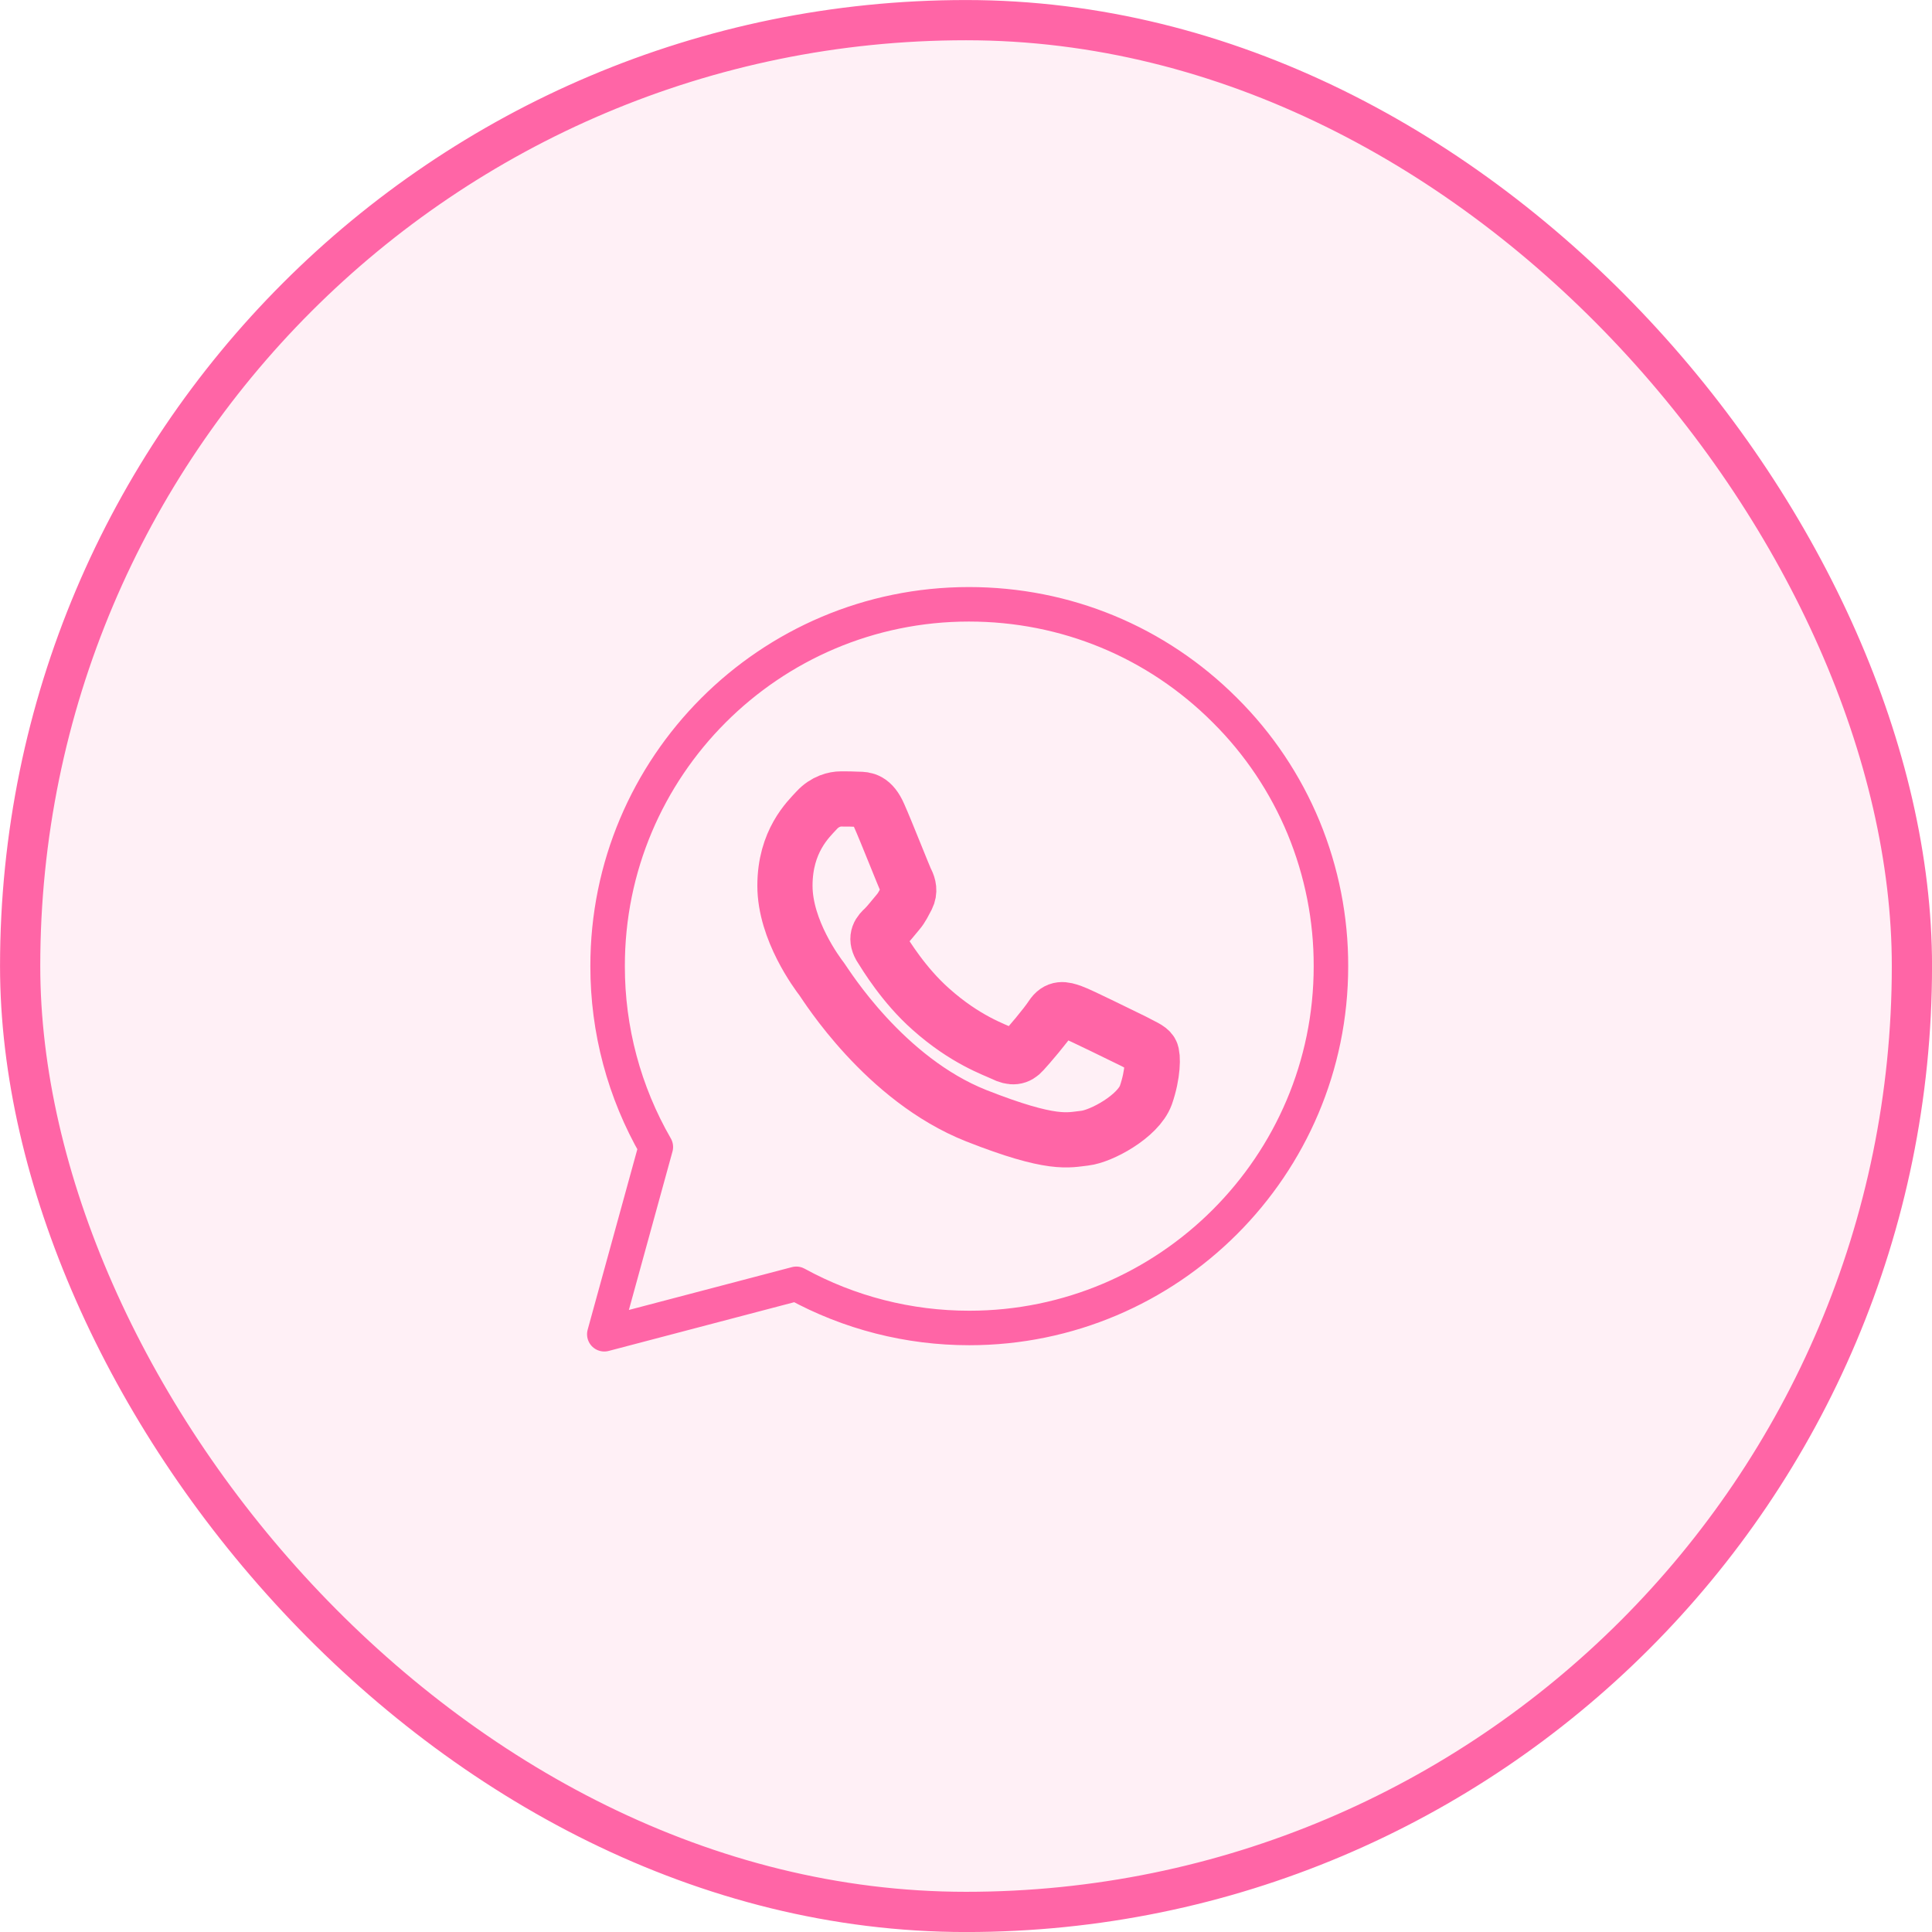
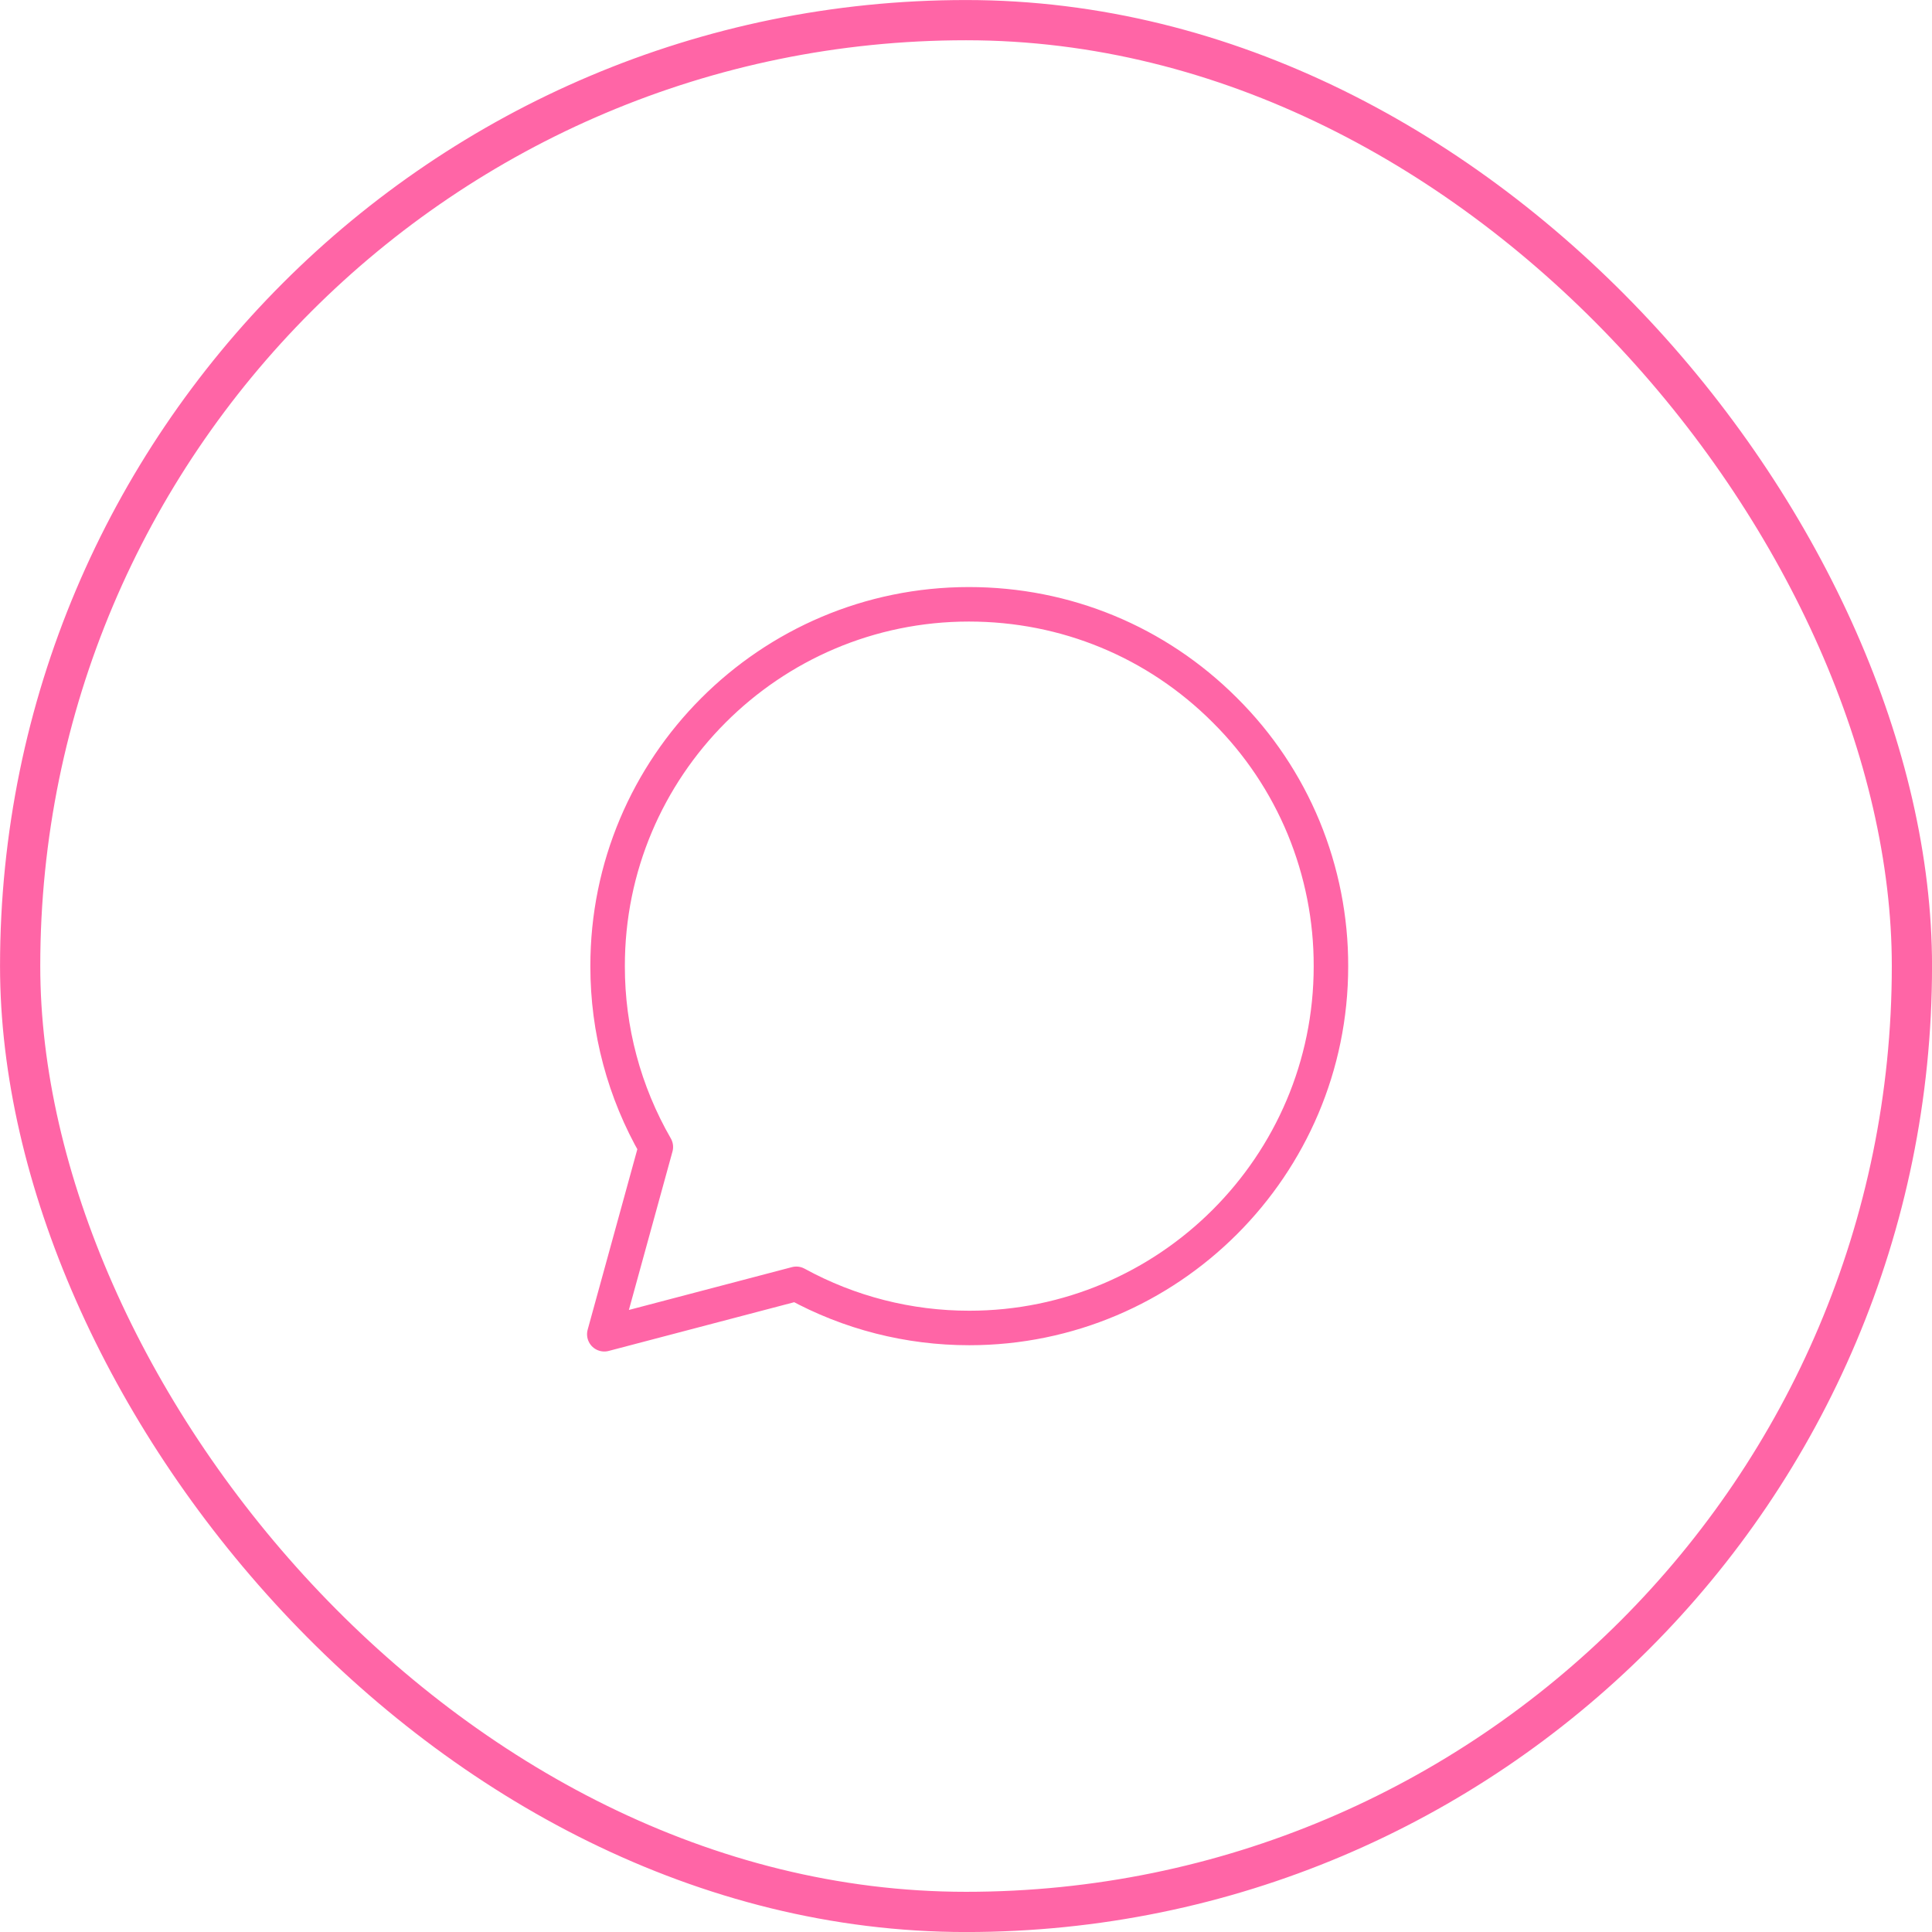
<svg xmlns="http://www.w3.org/2000/svg" width="28" height="28" viewBox="0 0 28 28" fill="none">
-   <rect x="0.292" y="0.292" width="27.417" height="27.417" rx="13.708" fill="#FF65A6" fill-opacity="0.1" />
  <rect x="0.292" y="0.292" width="27.417" height="27.417" rx="13.708" stroke="#FF65A6" stroke-width="0.583" />
  <path d="M9.505 16.623L8.758 19.337L11.541 18.606C12.309 19.027 13.168 19.246 14.047 19.246C16.937 19.246 19.289 16.895 19.289 14.005C19.291 13.316 19.156 12.633 18.893 11.995C18.629 11.358 18.242 10.78 17.753 10.294C16.762 9.302 15.445 8.758 14.042 8.758C11.152 8.758 8.801 11.11 8.806 14.005C8.805 14.924 9.046 15.827 9.505 16.623Z" stroke="#FF65A6" stroke-width="0.5" stroke-linejoin="round" />
-   <path fill-rule="evenodd" clip-rule="evenodd" d="M12.736 11.808C12.64 11.59 12.533 11.584 12.443 11.584C12.363 11.579 12.277 11.579 12.187 11.579C12.101 11.579 11.957 11.611 11.835 11.744C11.712 11.877 11.376 12.192 11.376 12.837C11.376 13.482 11.845 14.106 11.91 14.191C11.973 14.277 12.816 15.642 14.149 16.17C15.258 16.607 15.482 16.521 15.722 16.495C15.961 16.468 16.495 16.18 16.607 15.871C16.713 15.567 16.713 15.3 16.681 15.247C16.65 15.194 16.559 15.162 16.431 15.092C16.297 15.029 15.658 14.709 15.535 14.666C15.412 14.623 15.327 14.602 15.242 14.73C15.156 14.863 14.906 15.156 14.826 15.242C14.751 15.327 14.671 15.338 14.543 15.274C14.41 15.21 13.989 15.071 13.488 14.623C13.098 14.277 12.837 13.845 12.757 13.717C12.683 13.584 12.746 13.514 12.816 13.45C12.875 13.392 12.949 13.296 13.013 13.221C13.077 13.146 13.098 13.088 13.146 13.002C13.189 12.917 13.168 12.837 13.136 12.773C13.104 12.715 12.853 12.07 12.736 11.808Z" stroke="#FF65A6" stroke-width="0.8" stroke-linejoin="round" />
</svg>